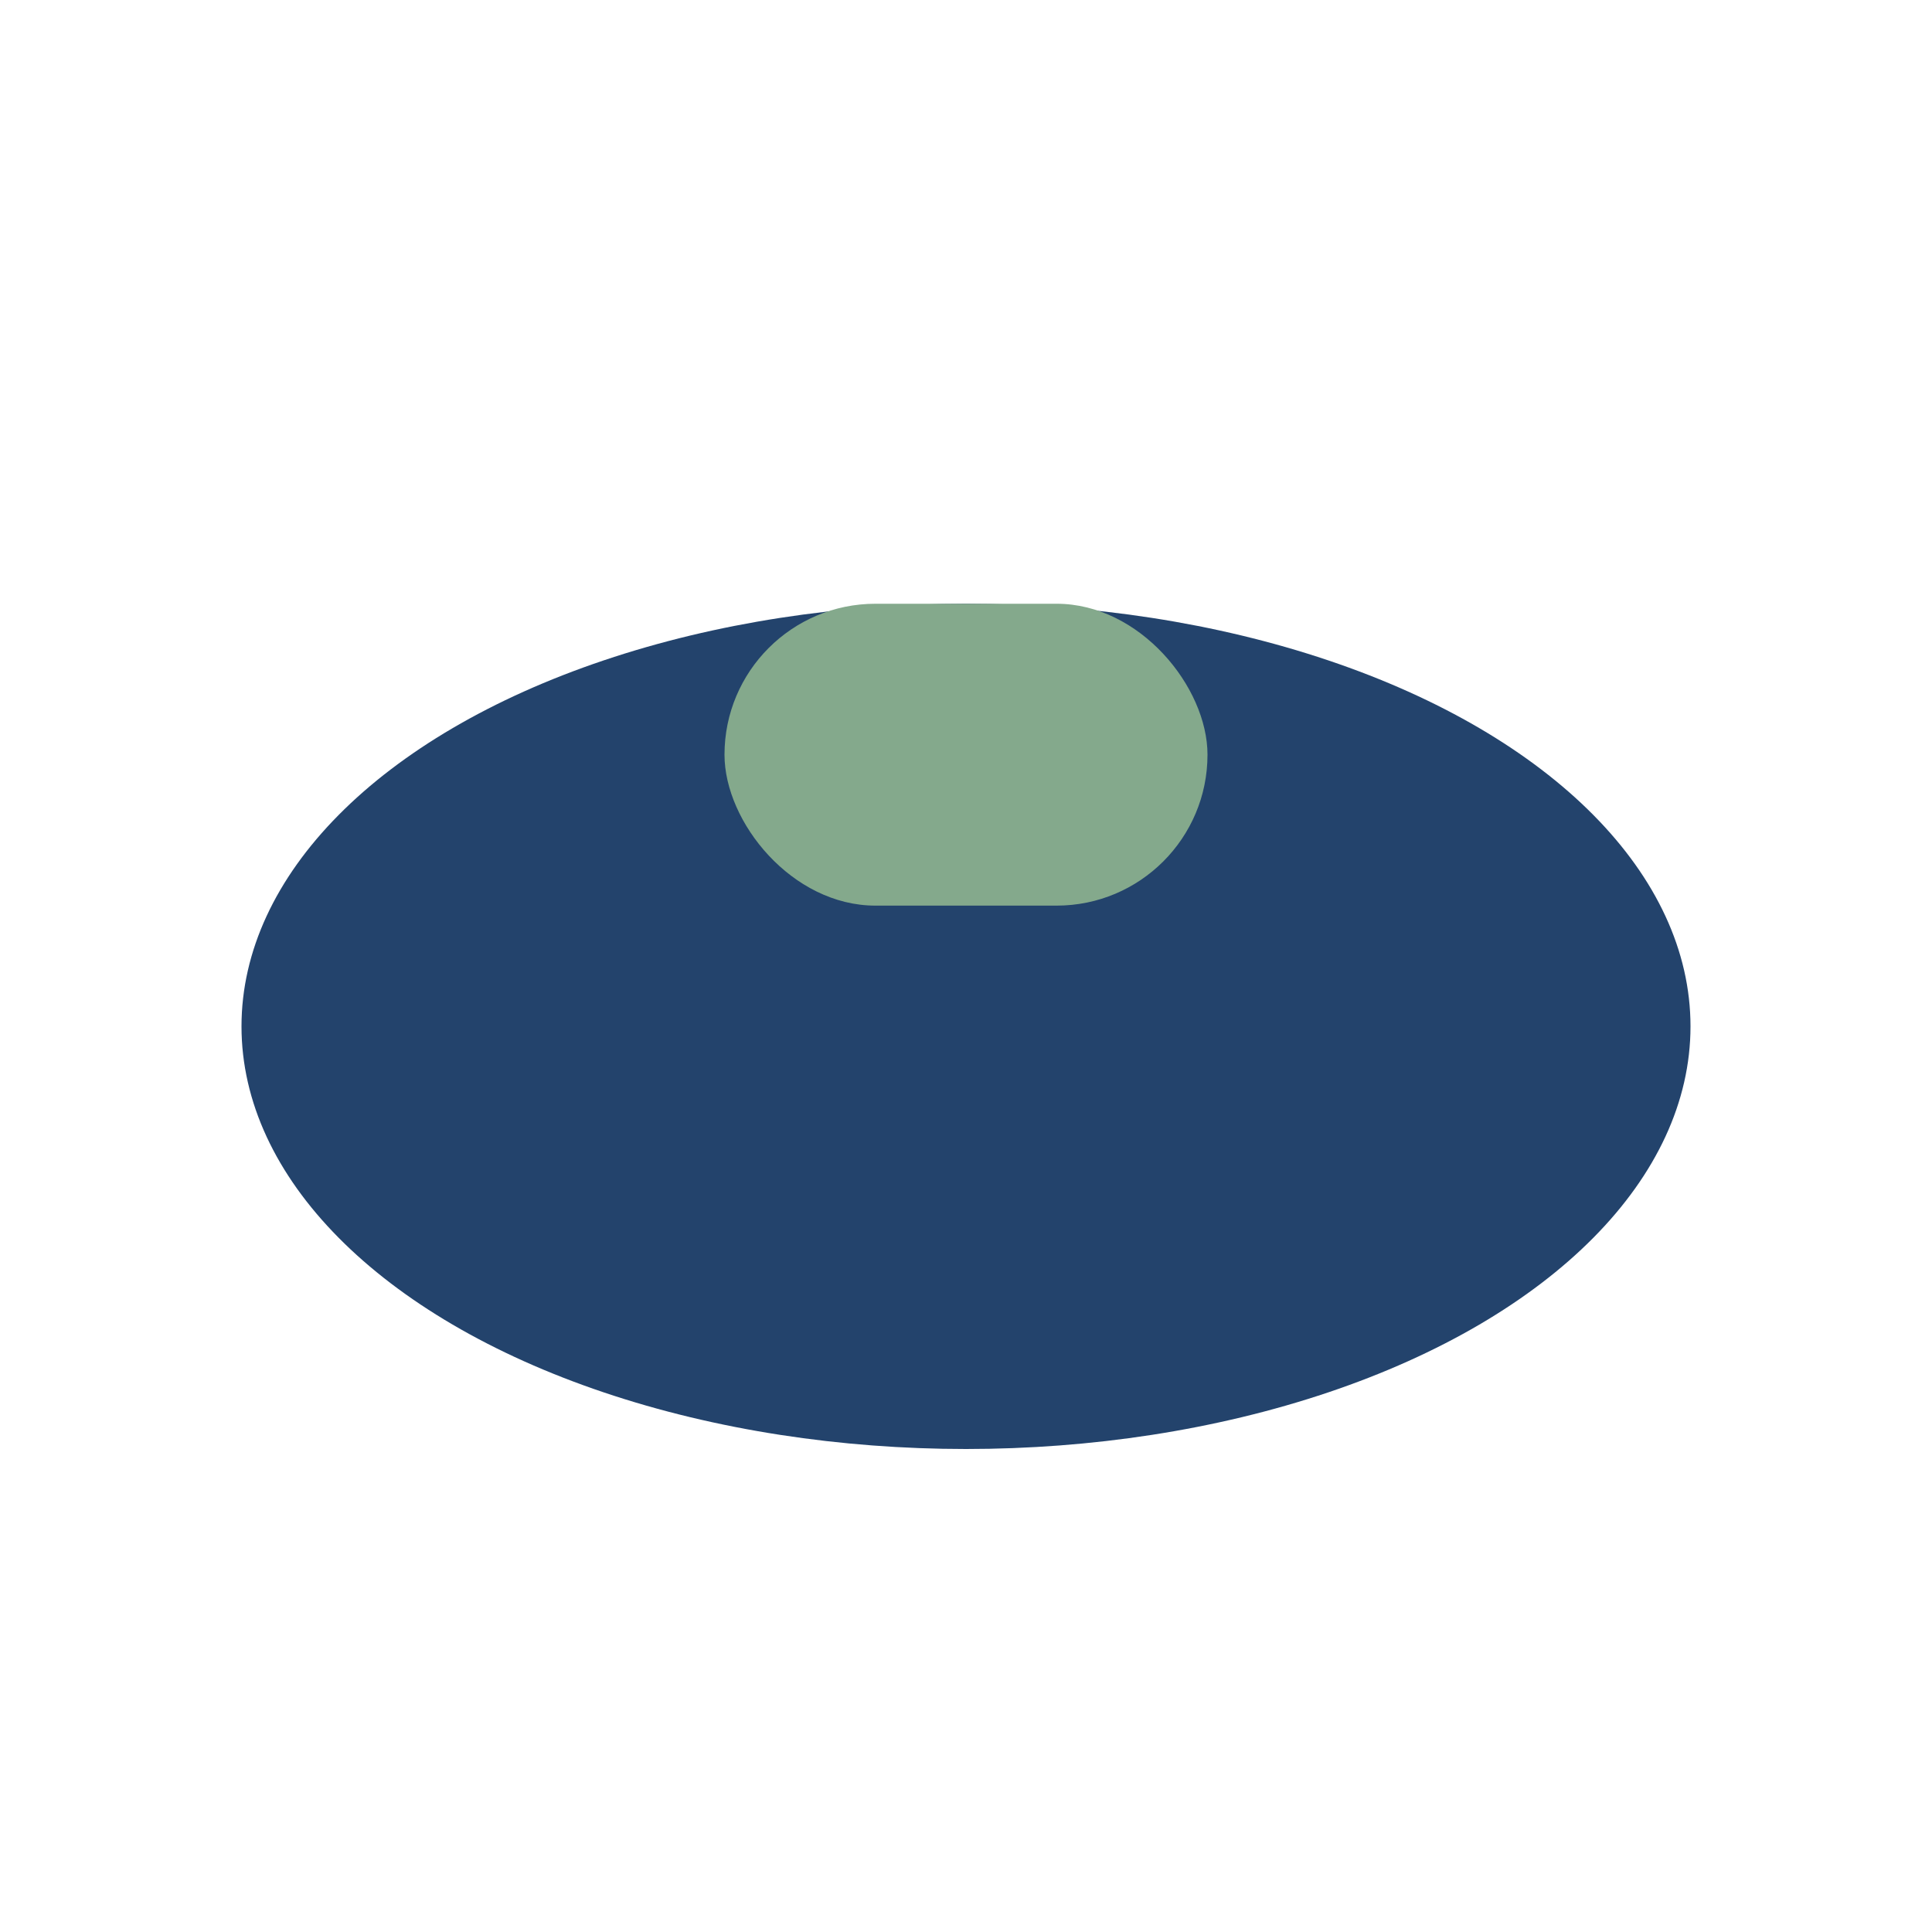
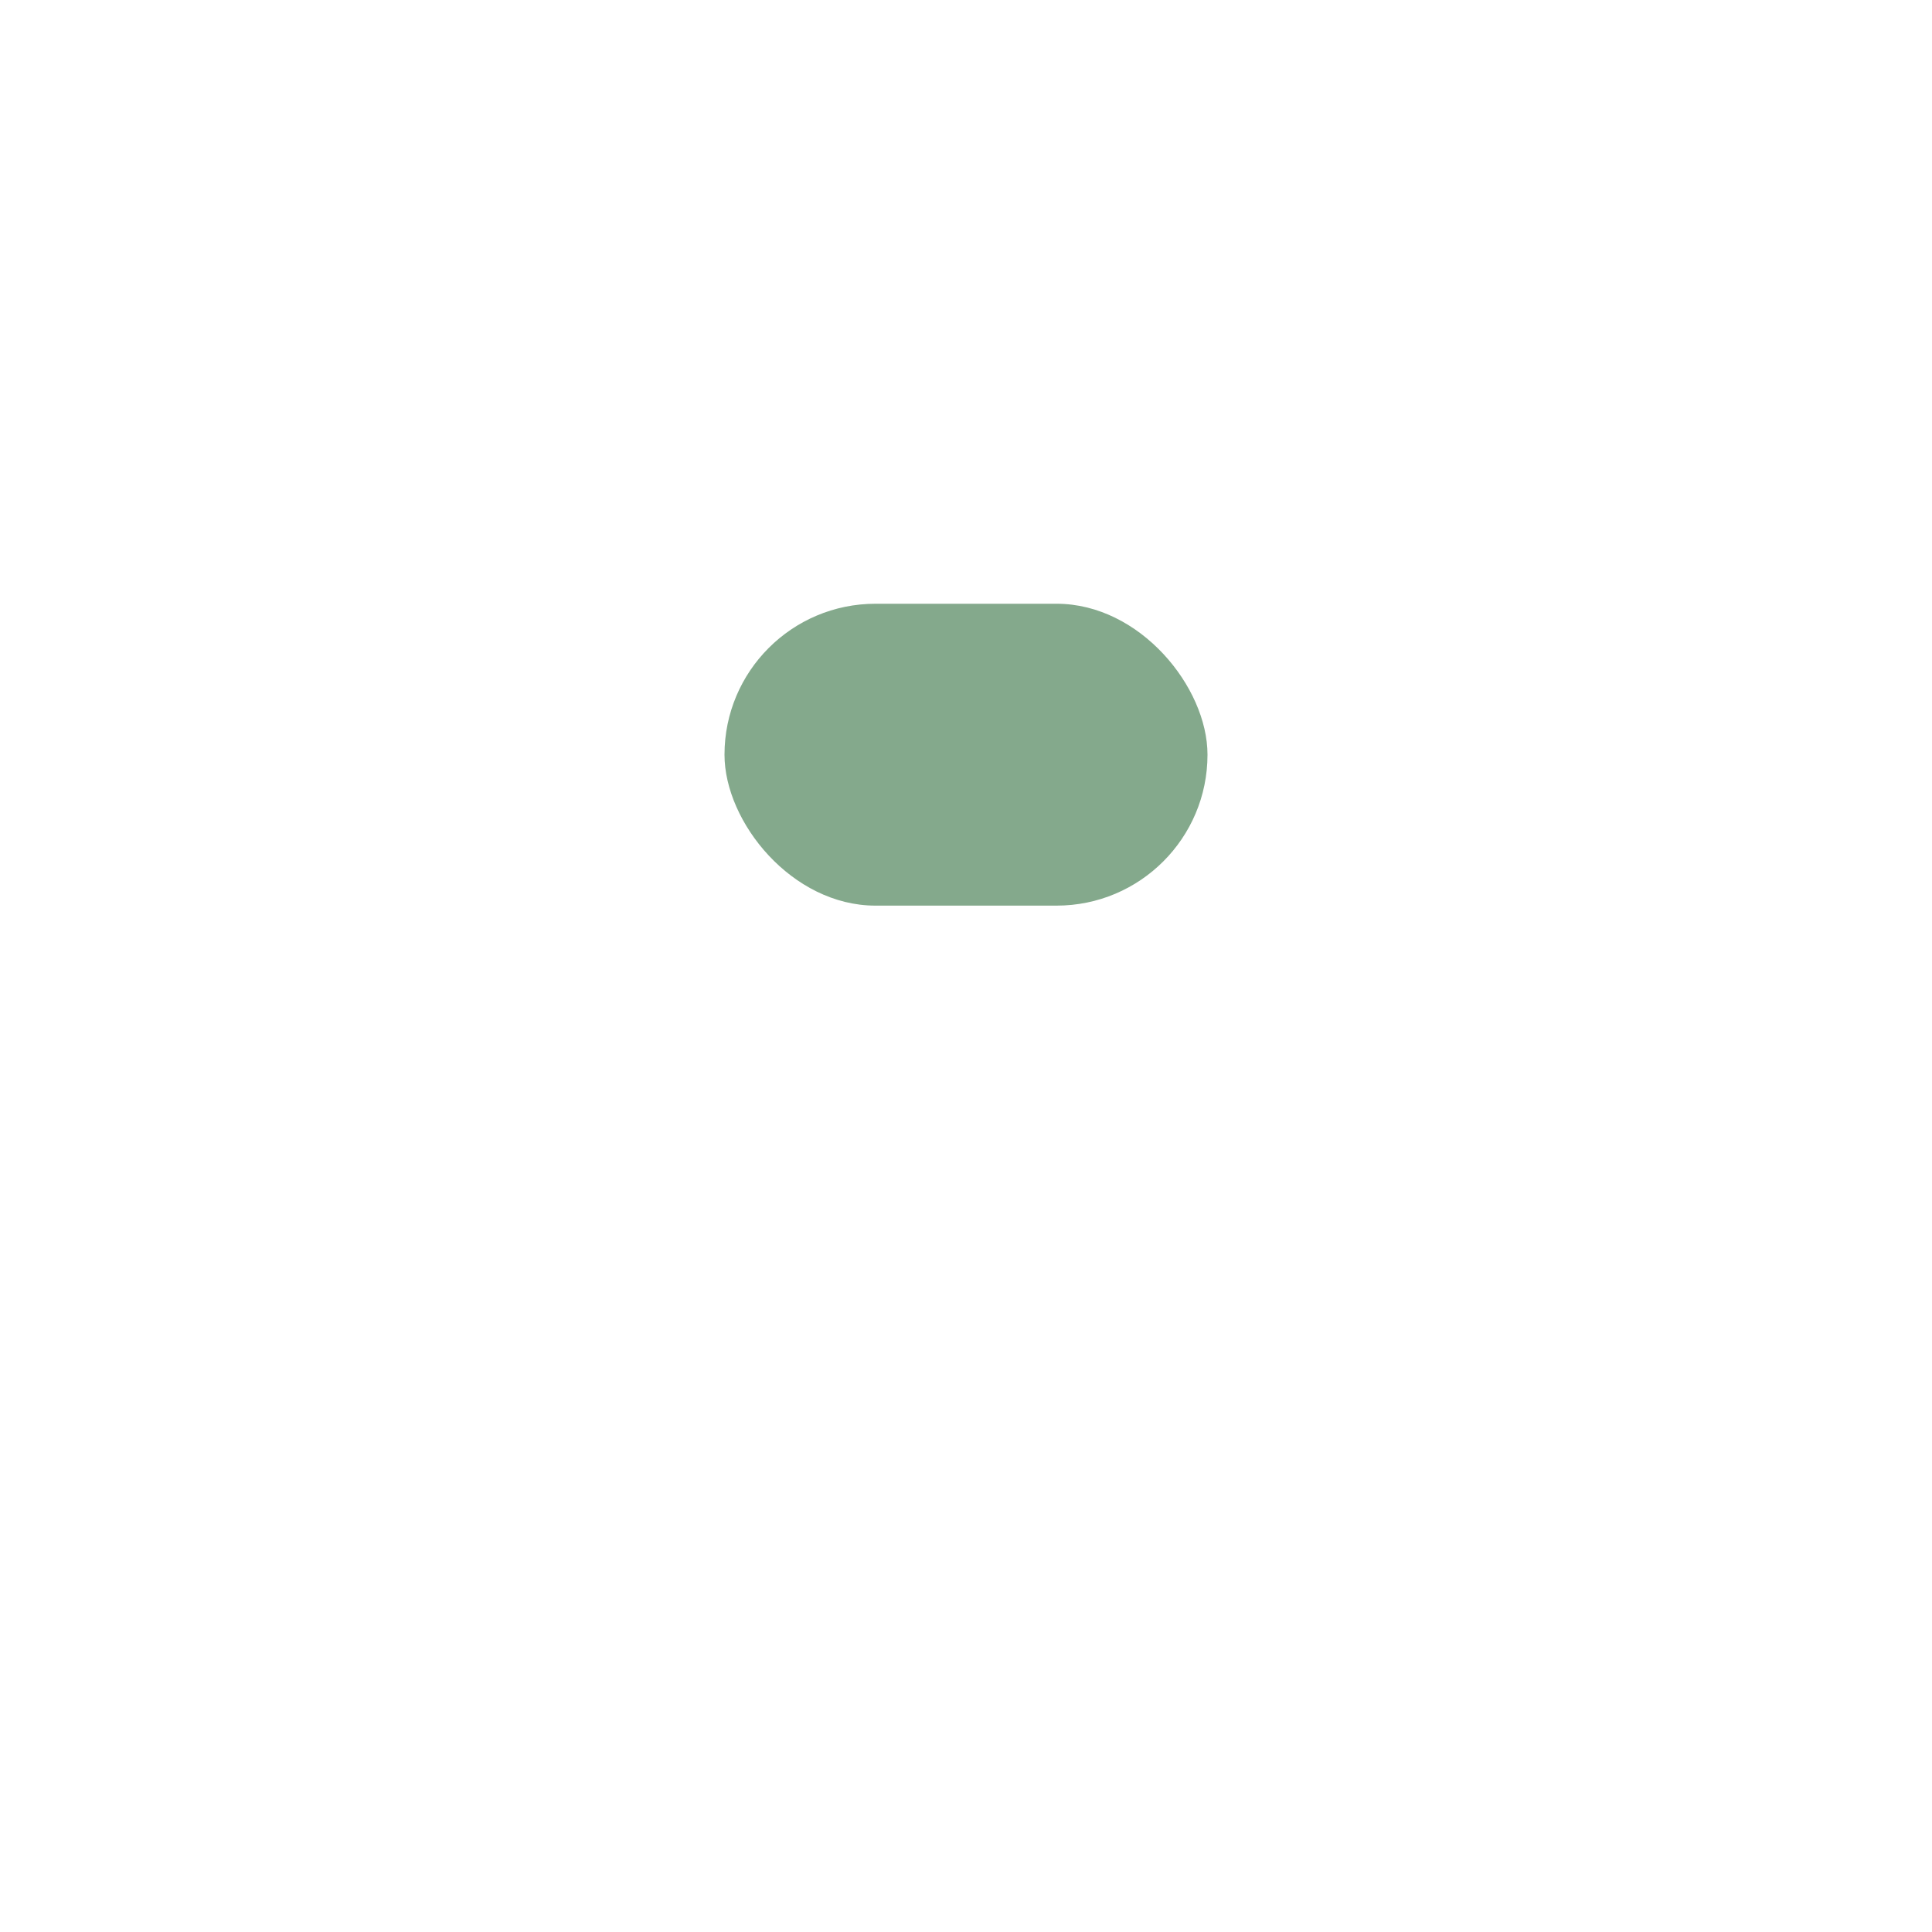
<svg xmlns="http://www.w3.org/2000/svg" width="32" height="32" viewBox="0 0 32 32">
-   <ellipse cx="16" cy="17" rx="12" ry="7" fill="#23436C" />
  <rect x="12" y="10" width="8" height="5" rx="2.5" fill="#84A98C" />
</svg>